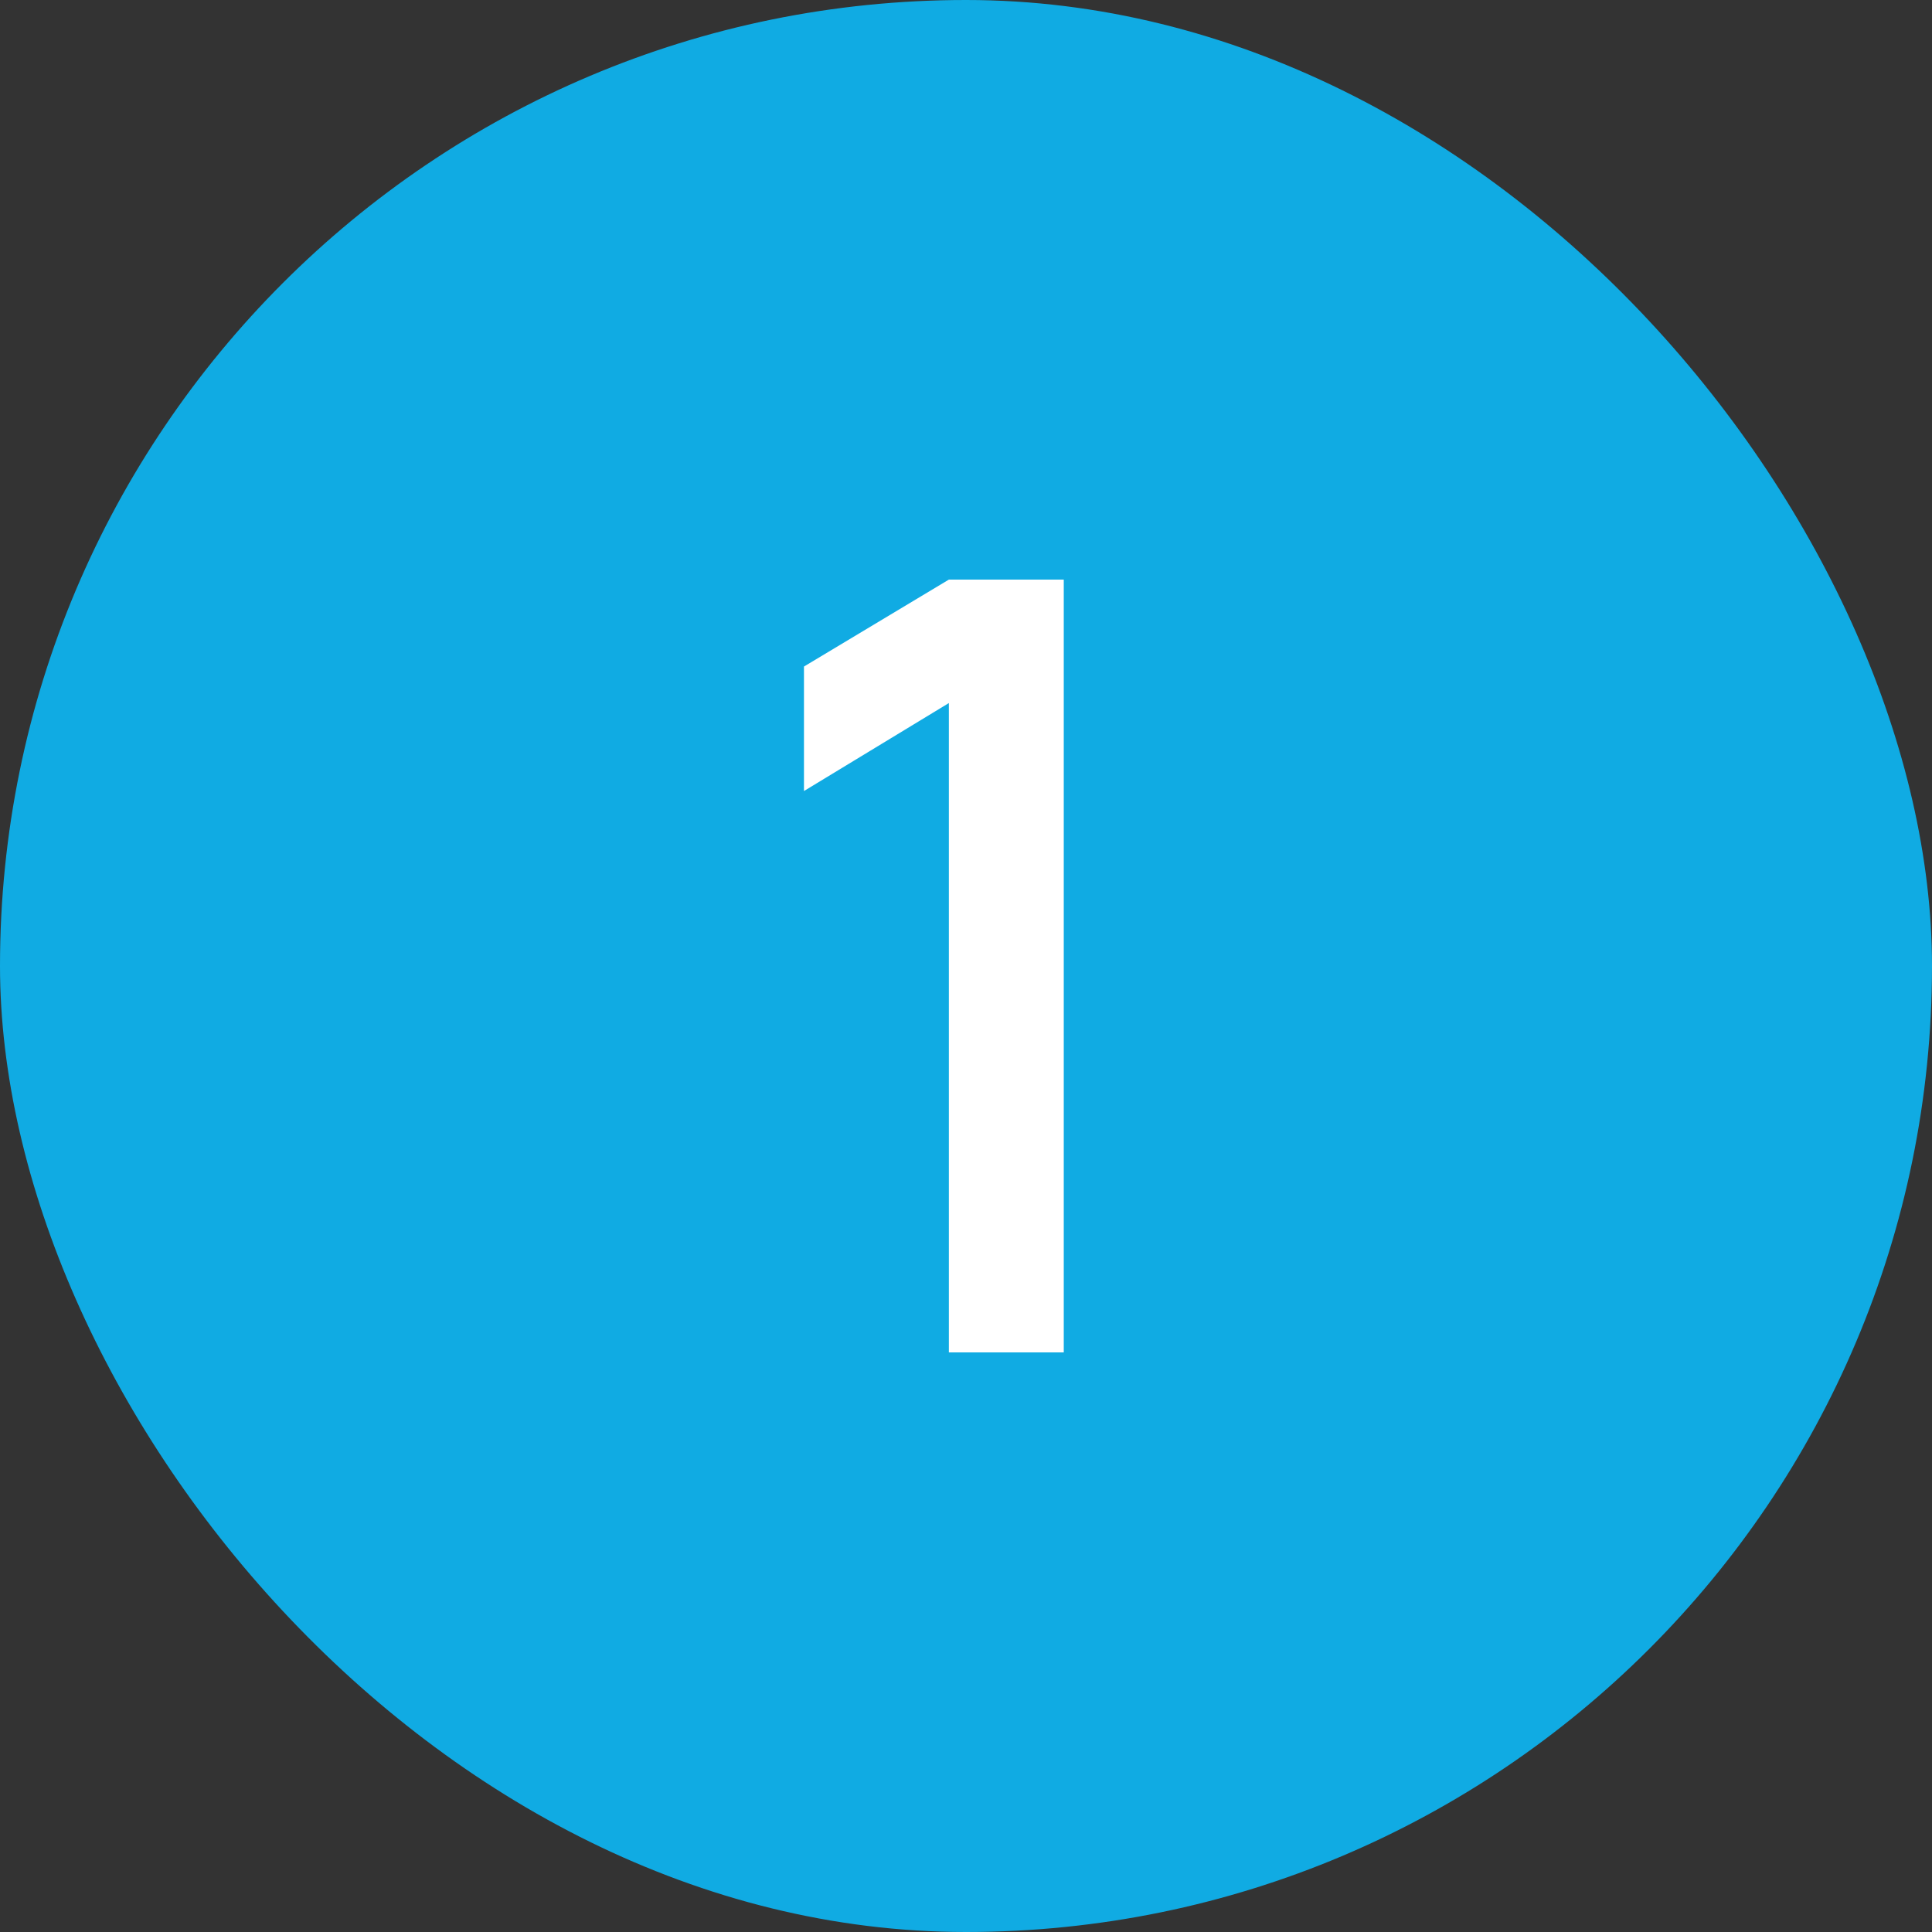
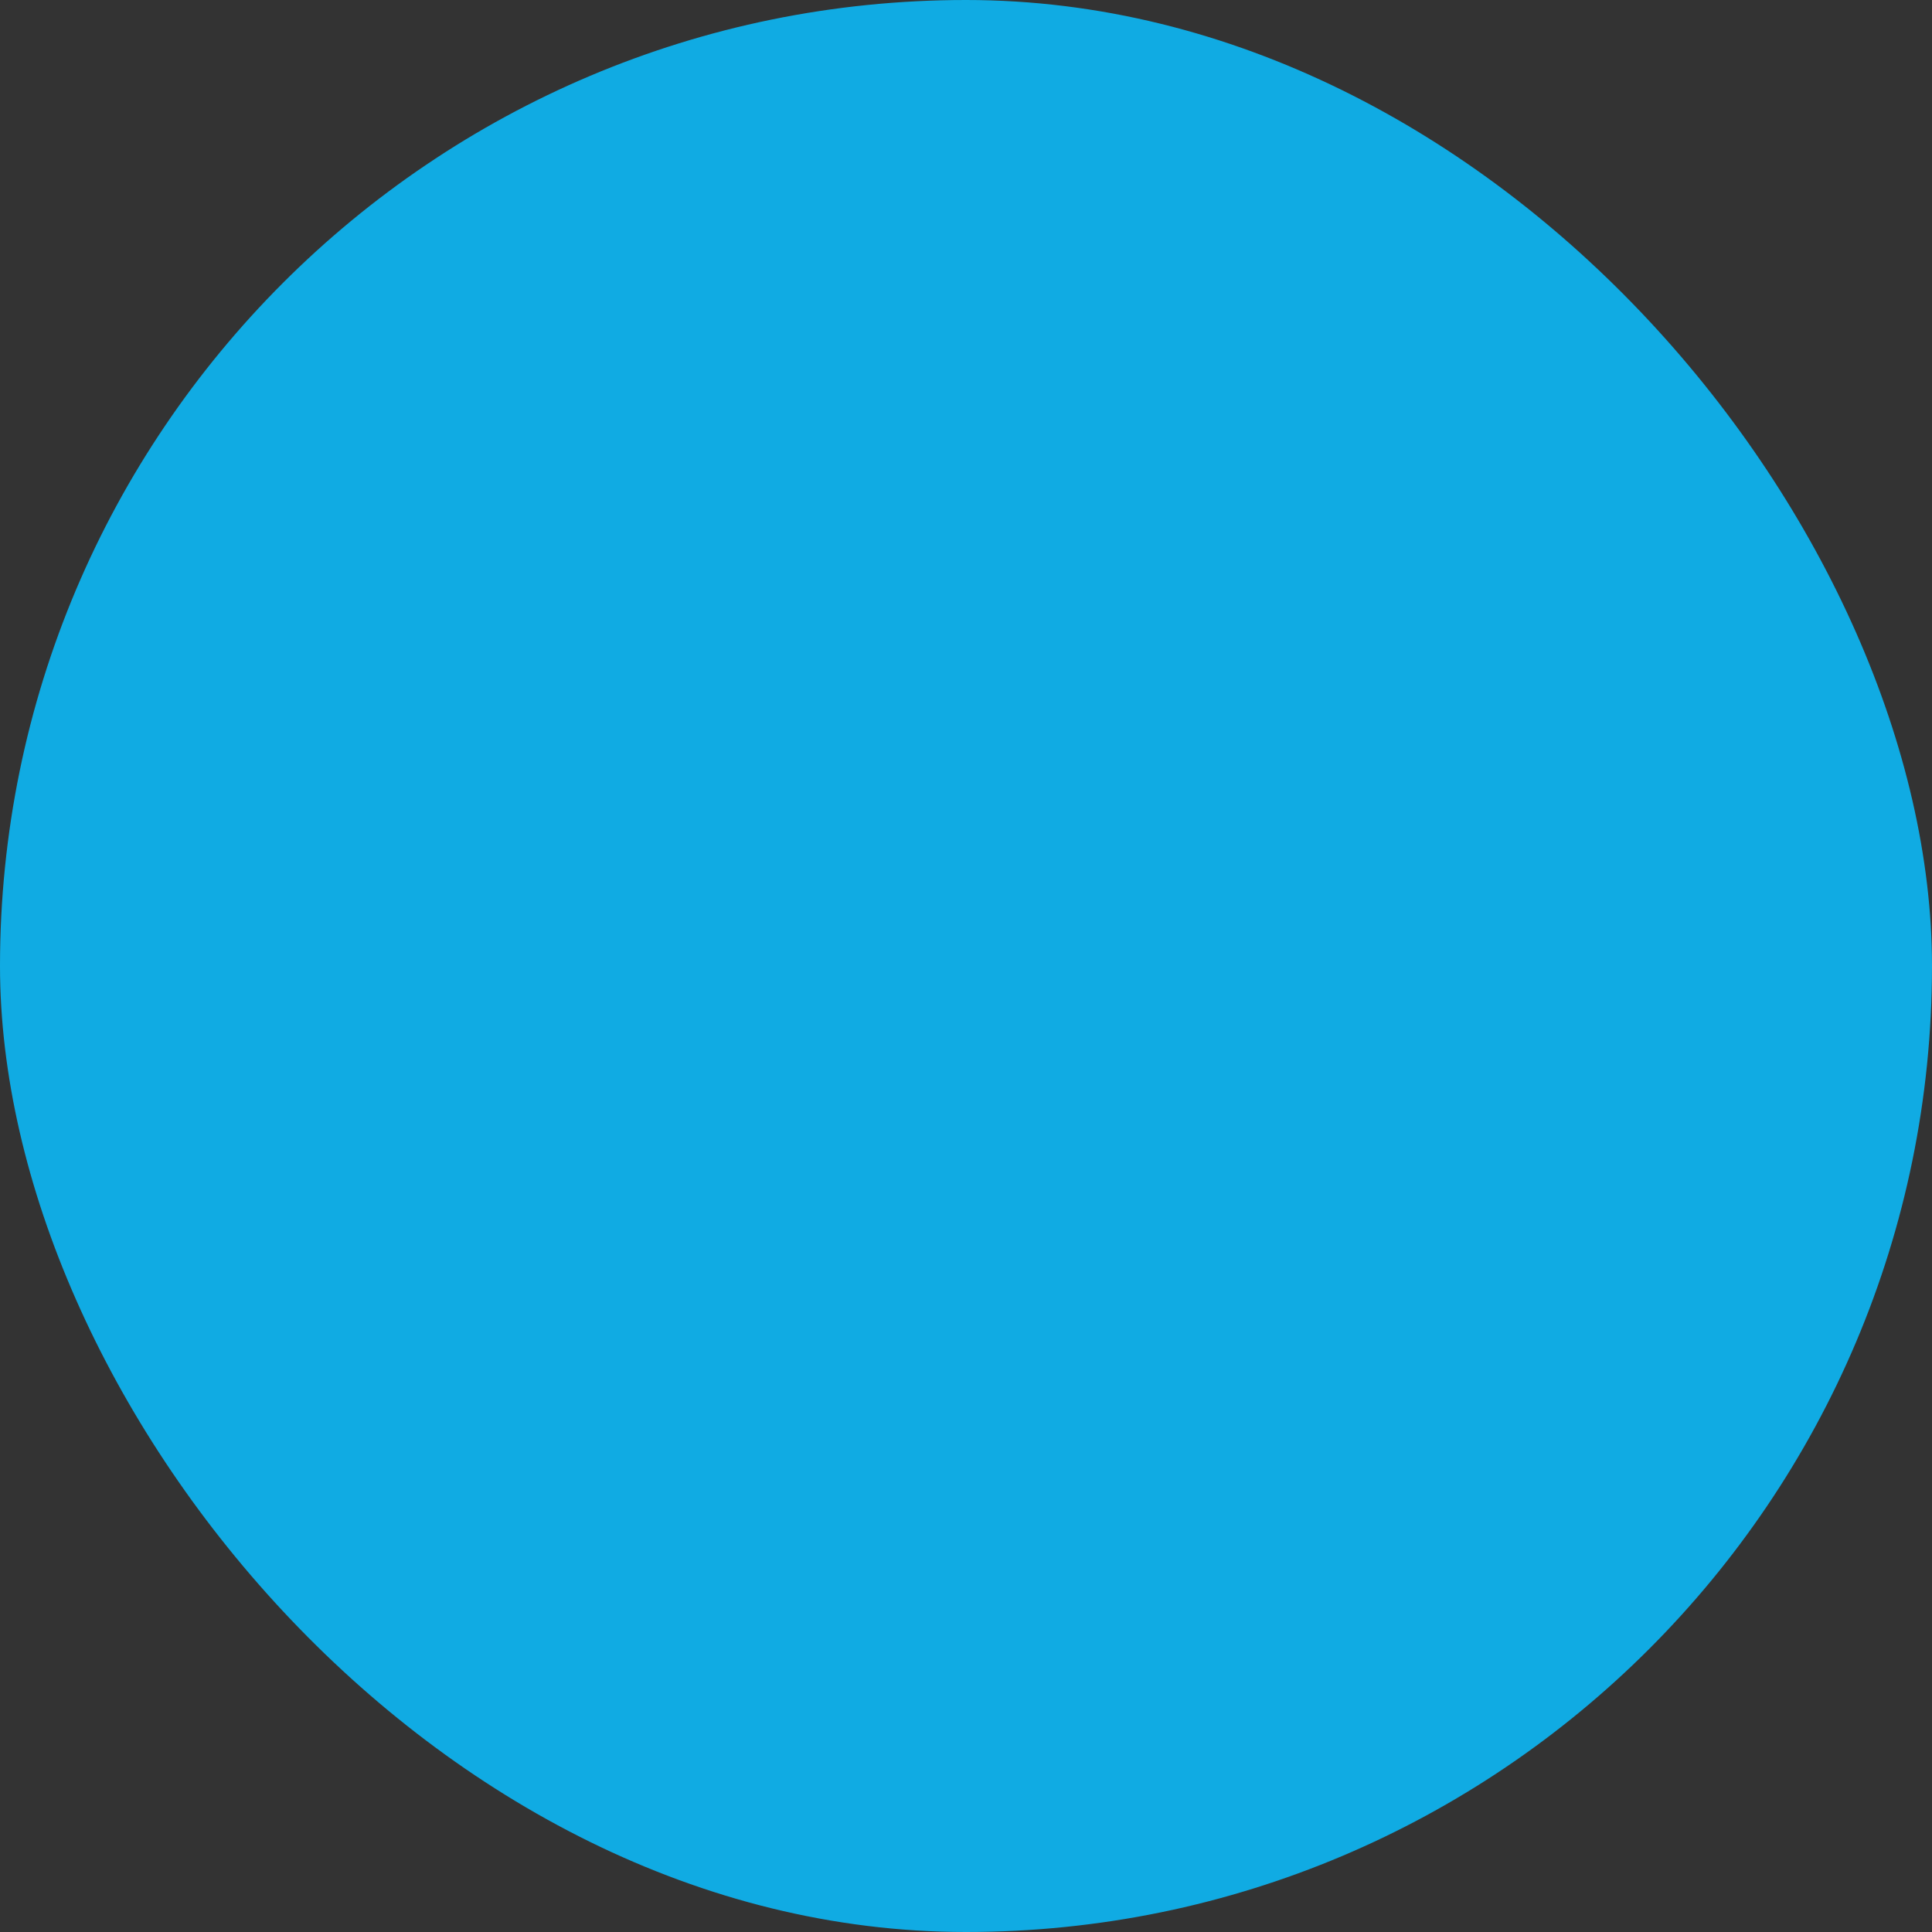
<svg xmlns="http://www.w3.org/2000/svg" width="30" height="30" viewBox="0 0 30 30" fill="none">
  <rect x="0" y="0" width="30" height="30" fill="#333333" stroke="none" />
  <rect width="30" height="30" rx="15" fill="#10ABE3" />
-   <path d="M16.518 9V21H14.734V10.917L12.484 12.283V10.35L14.734 9H16.518Z" fill="white" />
</svg>